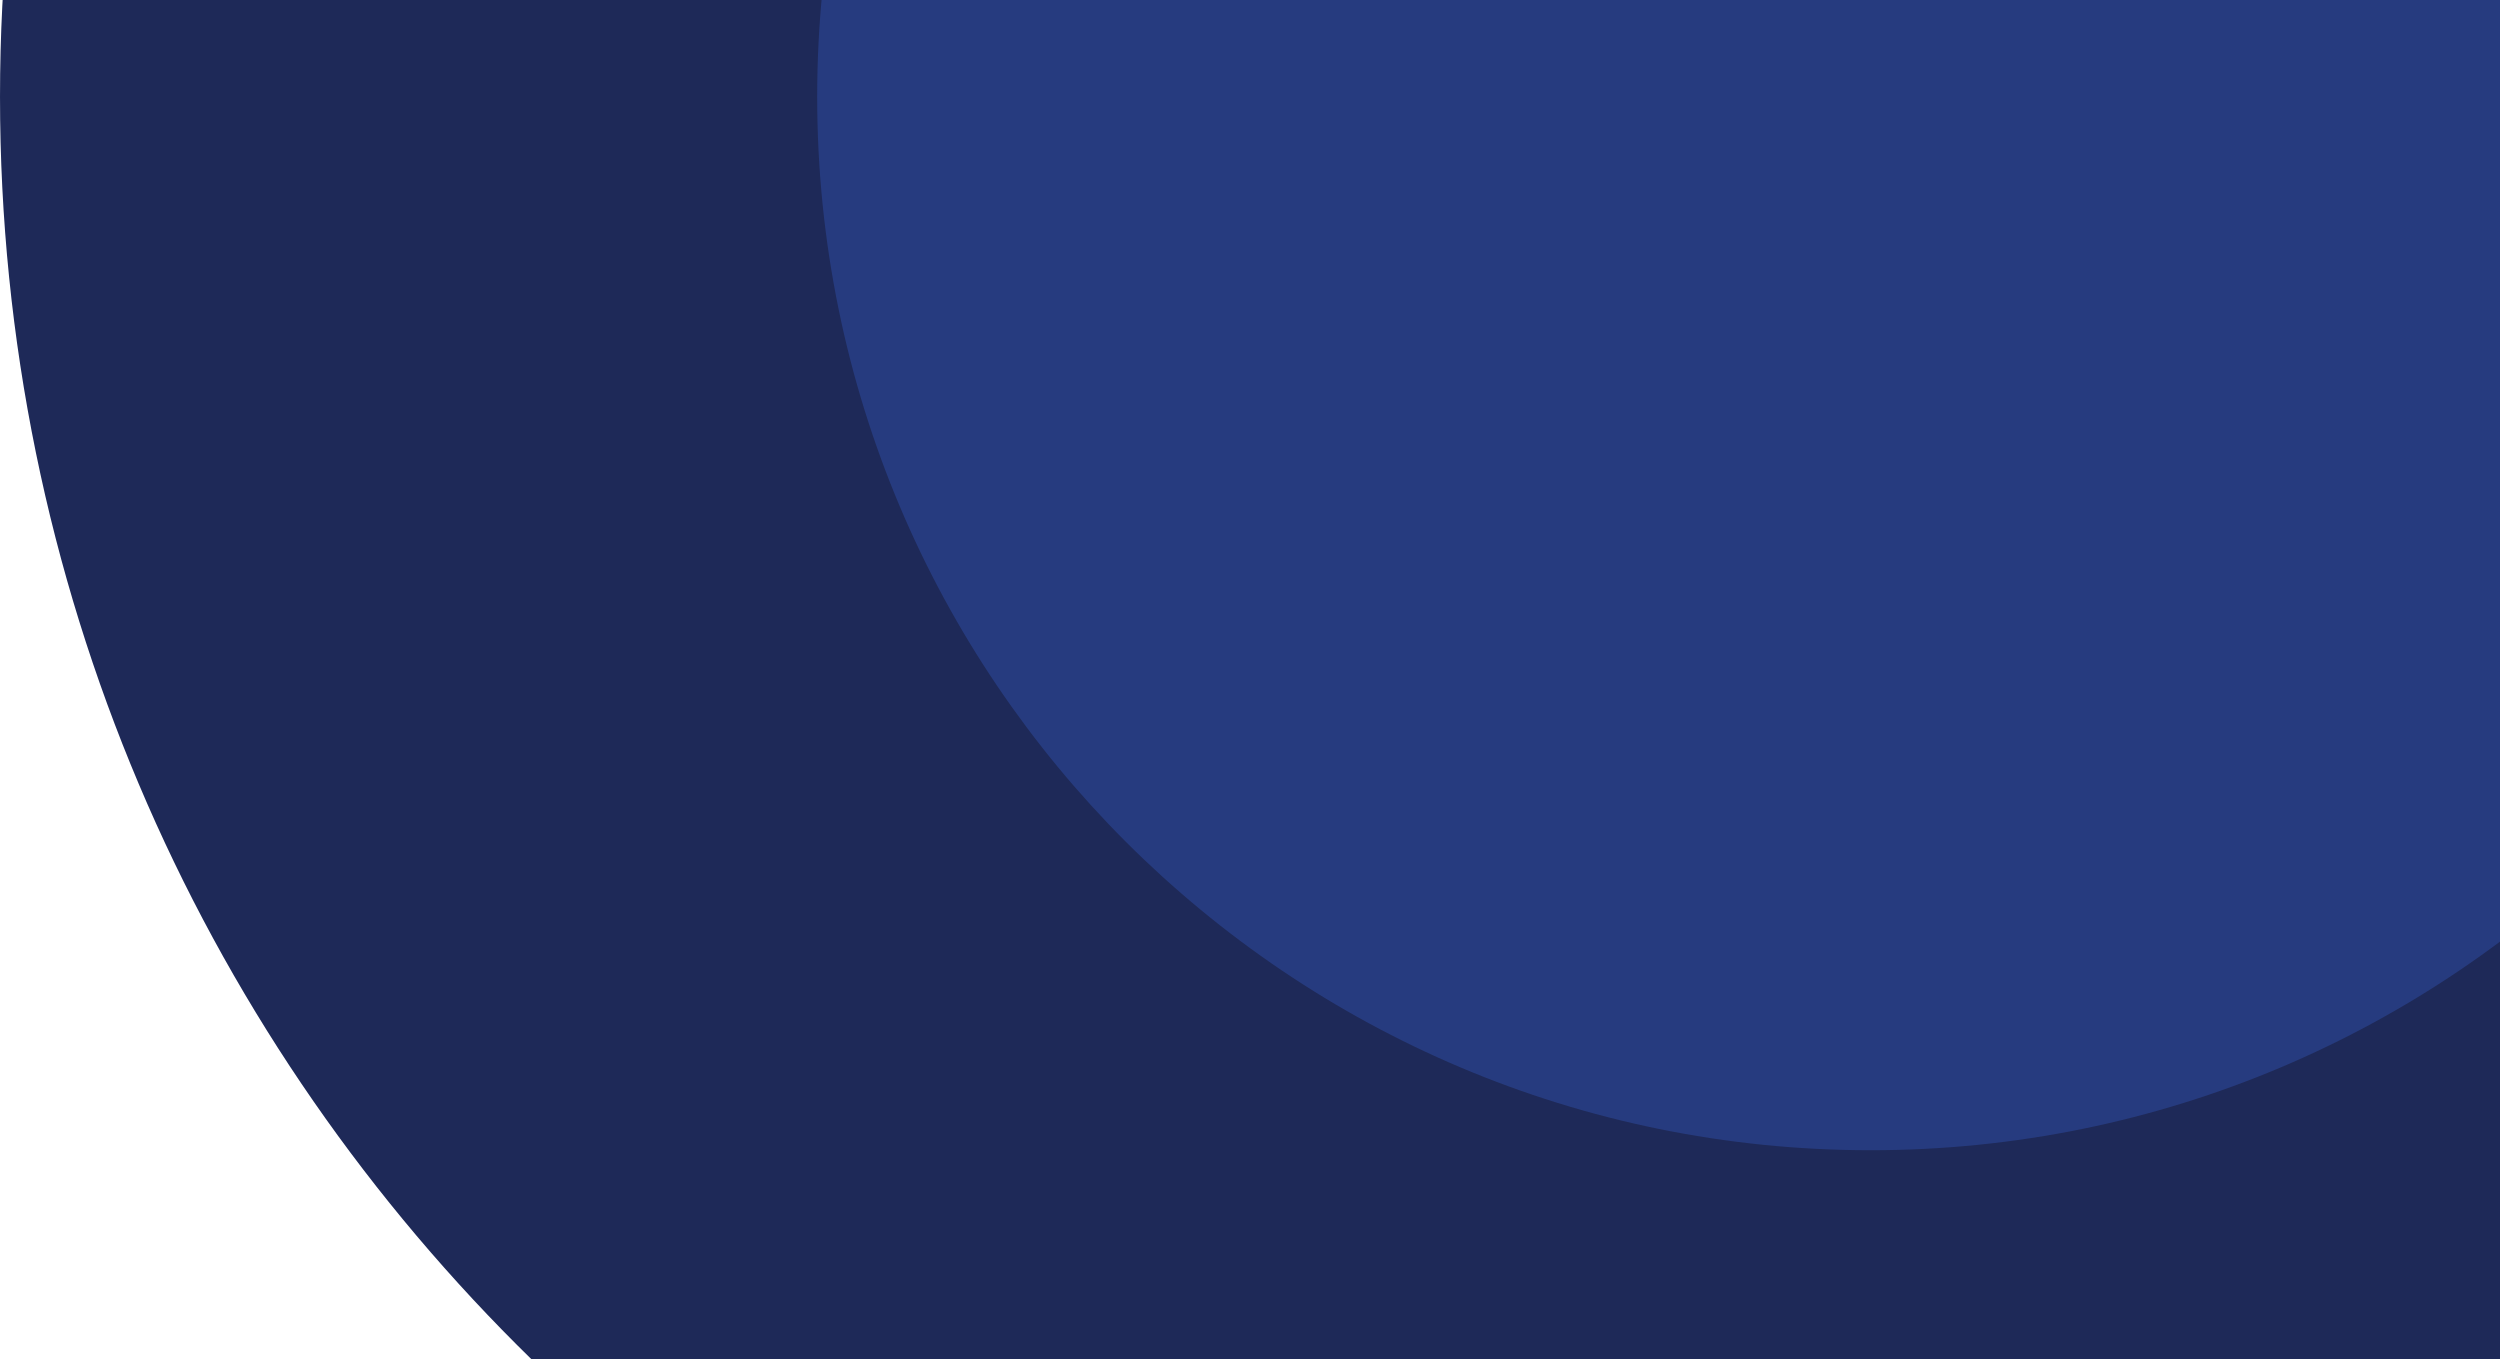
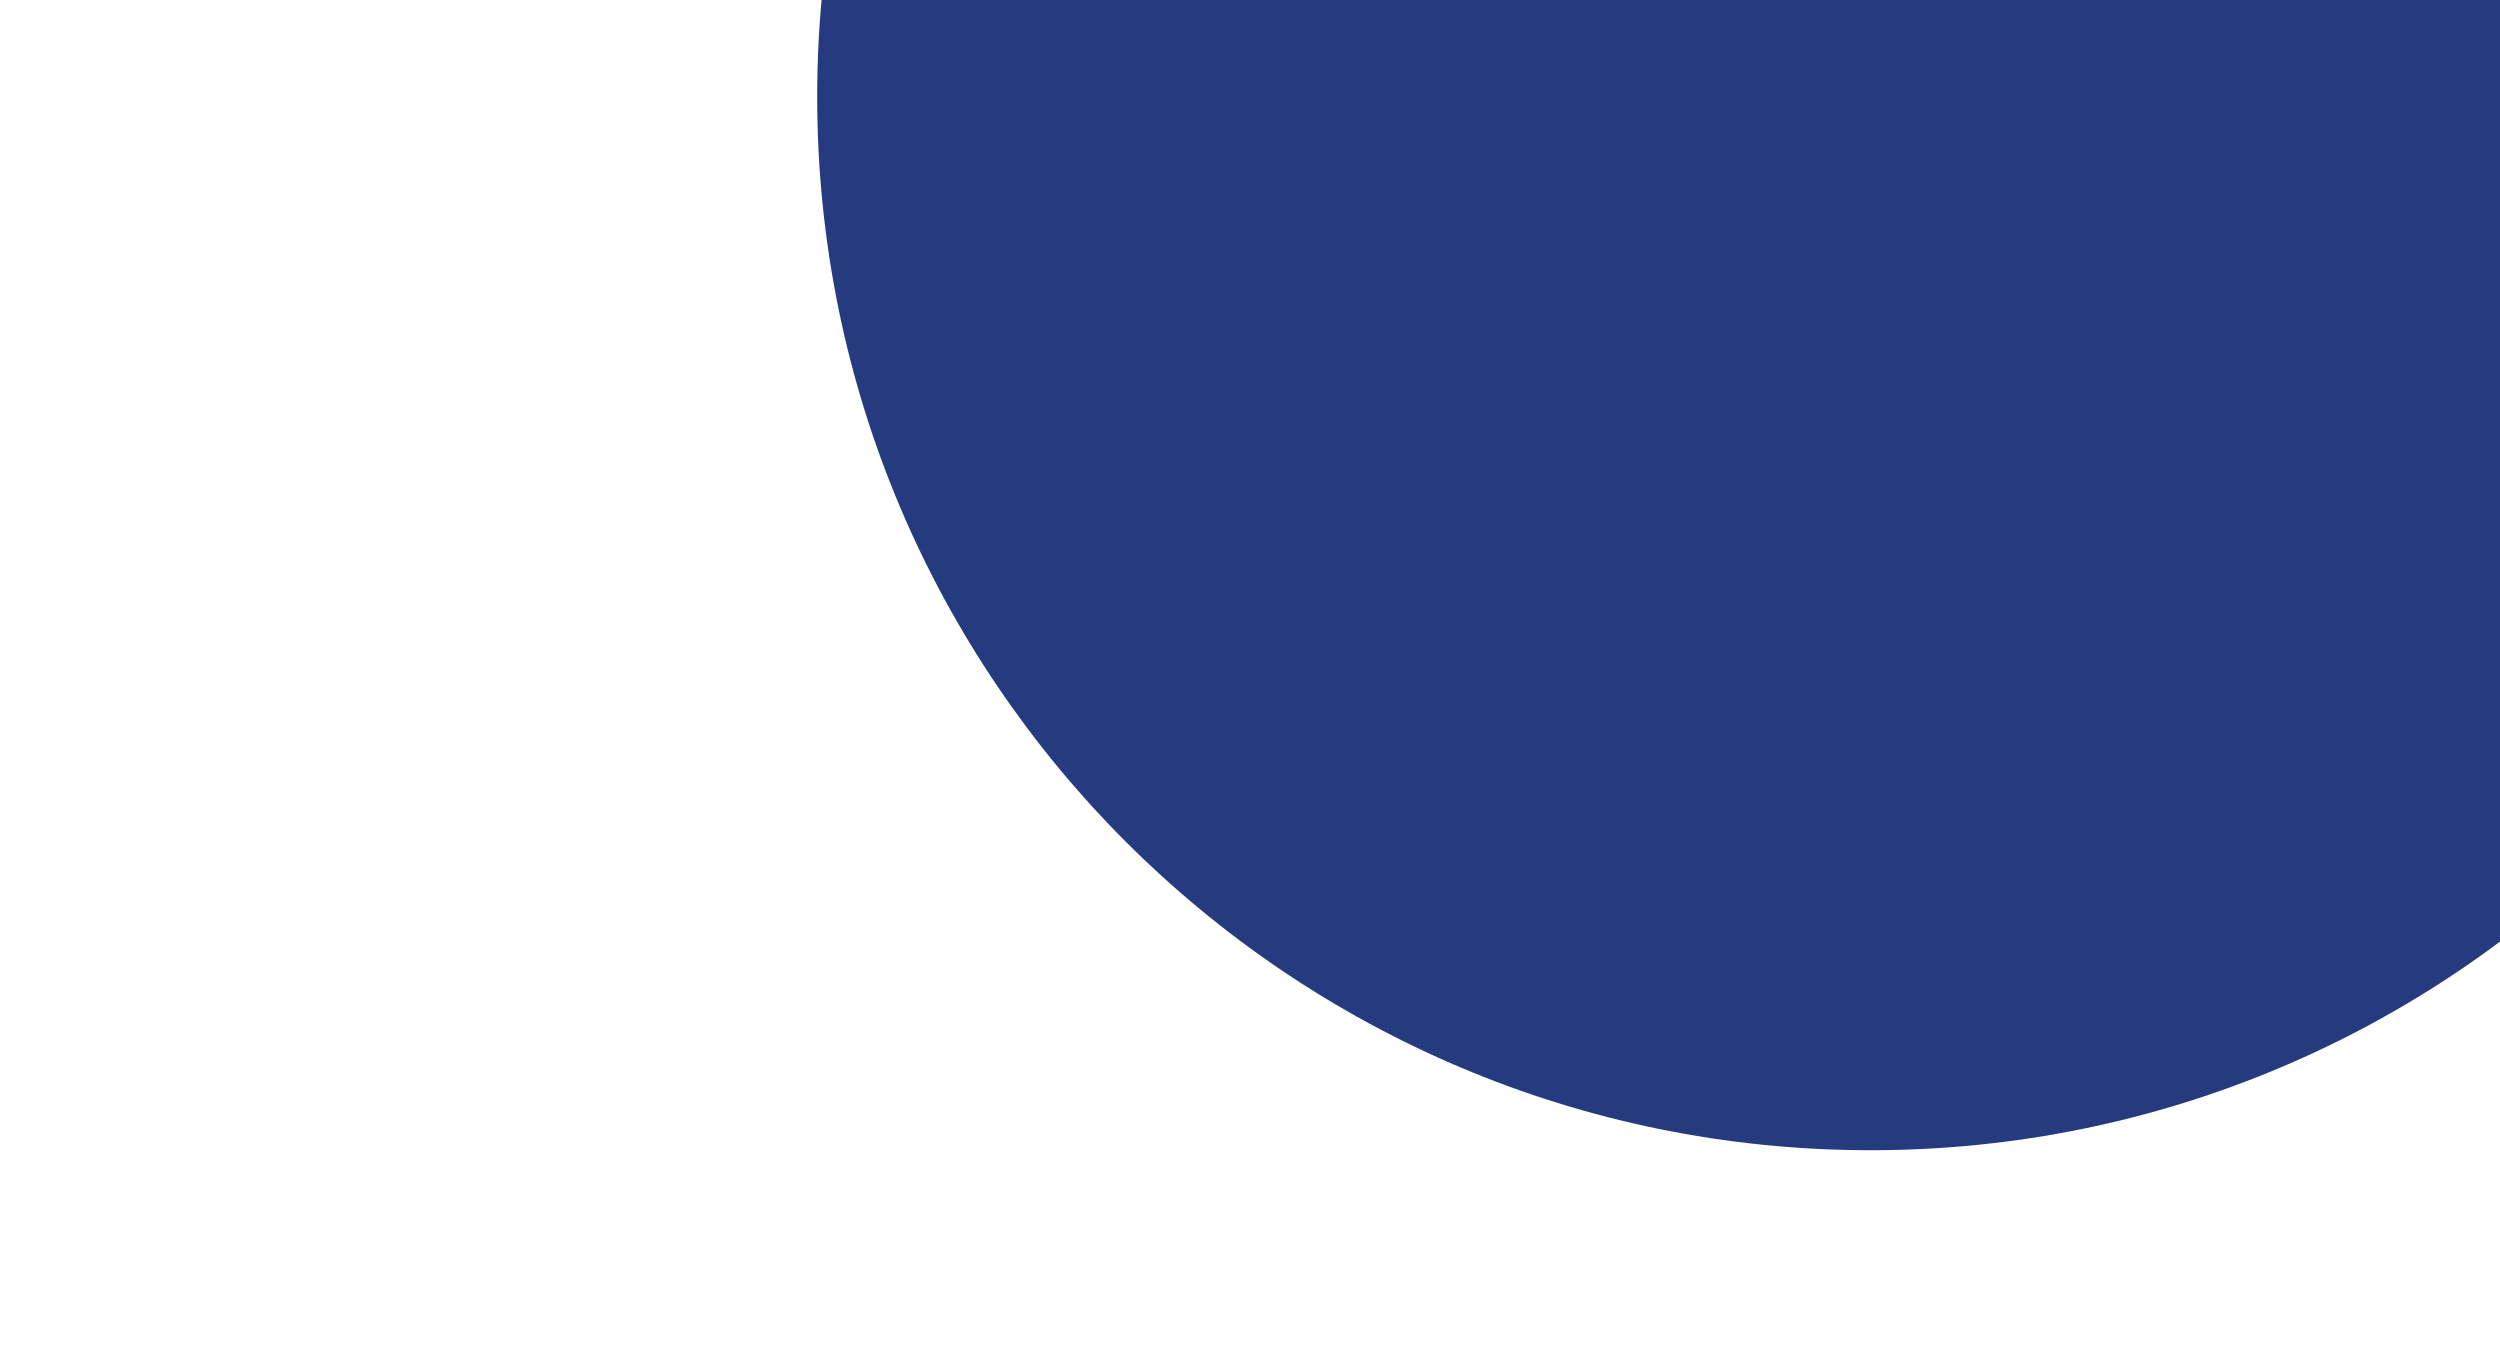
<svg xmlns="http://www.w3.org/2000/svg" width="100%" height="100%" viewBox="0 0 7271 3953" version="1.1" xml:space="preserve" style="fill-rule:evenodd;clip-rule:evenodd;stroke-linejoin:round;stroke-miterlimit:2;">
  <g transform="matrix(5.556,0,0,5.556,-307.494,-22.023)">
    <clipPath id="_clip1">
      <path d="M979.375,-869.396C469.047,-869.396 55.349,-455.693 55.349,54.63C55.349,564.958 469.047,978.661 979.375,978.661C1489.7,978.661 1903.41,564.958 1903.41,54.63C1903.41,-455.693 1489.7,-869.396 979.375,-869.396Z" />
    </clipPath>
    <g clip-path="url(#_clip1)">
      <g transform="matrix(1,0,0,1,54.667,-7.35264e-13)">
        <g>
          <g>
            <clipPath id="_clip2">
-               <rect x="0.682" y="1.245" width="1309.98" height="716.651" />
-             </clipPath>
+               </clipPath>
            <g clip-path="url(#_clip2)">
              <g>
                <clipPath id="_clip3">
                  <path d="M924.708,-869.396C414.38,-869.396 0.682,-455.693 0.682,54.63C0.682,564.958 414.38,978.661 924.708,978.661C1435.04,978.661 1848.74,564.958 1848.74,54.63C1848.74,-455.693 1435.04,-869.396 924.708,-869.396Z" />
                </clipPath>
                <g clip-path="url(#_clip3)">
-                   <rect x="0.682" y="-869.396" width="1848.06" height="1848.06" style="fill:rgb(30,41,88);fill-rule:nonzero;" />
-                 </g>
+                   </g>
              </g>
            </g>
          </g>
        </g>
      </g>
    </g>
  </g>
  <g transform="matrix(5.556,0,0,5.556,2373.99,-22.023)">
    <g>
      <g>
        <g>
          <clipPath id="_clip4">
            <rect x="0.49" y="1.245" width="882.177" height="604.828" />
          </clipPath>
          <g clip-path="url(#_clip4)">
            <g>
              <clipPath id="_clip5">
                <path d="M551.932,-496.813C247.38,-496.813 0.49,-249.922 0.49,54.63C0.49,359.188 247.38,606.073 551.932,606.073C856.49,606.073 1103.38,359.188 1103.38,54.63C1103.38,-249.922 856.49,-496.813 551.932,-496.813Z" />
              </clipPath>
              <g clip-path="url(#_clip5)">
                <g>
                  <g>
                    <g>
                      <clipPath id="_clip6">
                        <rect x="0.49" y="1.245" width="882.177" height="604.828" />
                      </clipPath>
                      <g clip-path="url(#_clip6)">
                        <g>
                          <clipPath id="_clip7">
                            <path d="M551.932,-496.813C247.38,-496.813 0.49,-249.922 0.49,54.63C0.49,359.188 247.38,606.073 551.932,606.073C856.49,606.073 1103.38,359.188 1103.38,54.63C1103.38,-249.922 856.49,-496.813 551.932,-496.813Z" />
                          </clipPath>
                          <g clip-path="url(#_clip7)">
                            <rect x="0.49" y="-496.813" width="1102.88" height="1102.88" style="fill:rgb(38,59,127);fill-rule:nonzero;" />
                          </g>
                        </g>
                      </g>
                    </g>
                  </g>
                </g>
              </g>
            </g>
          </g>
        </g>
      </g>
    </g>
  </g>
</svg>